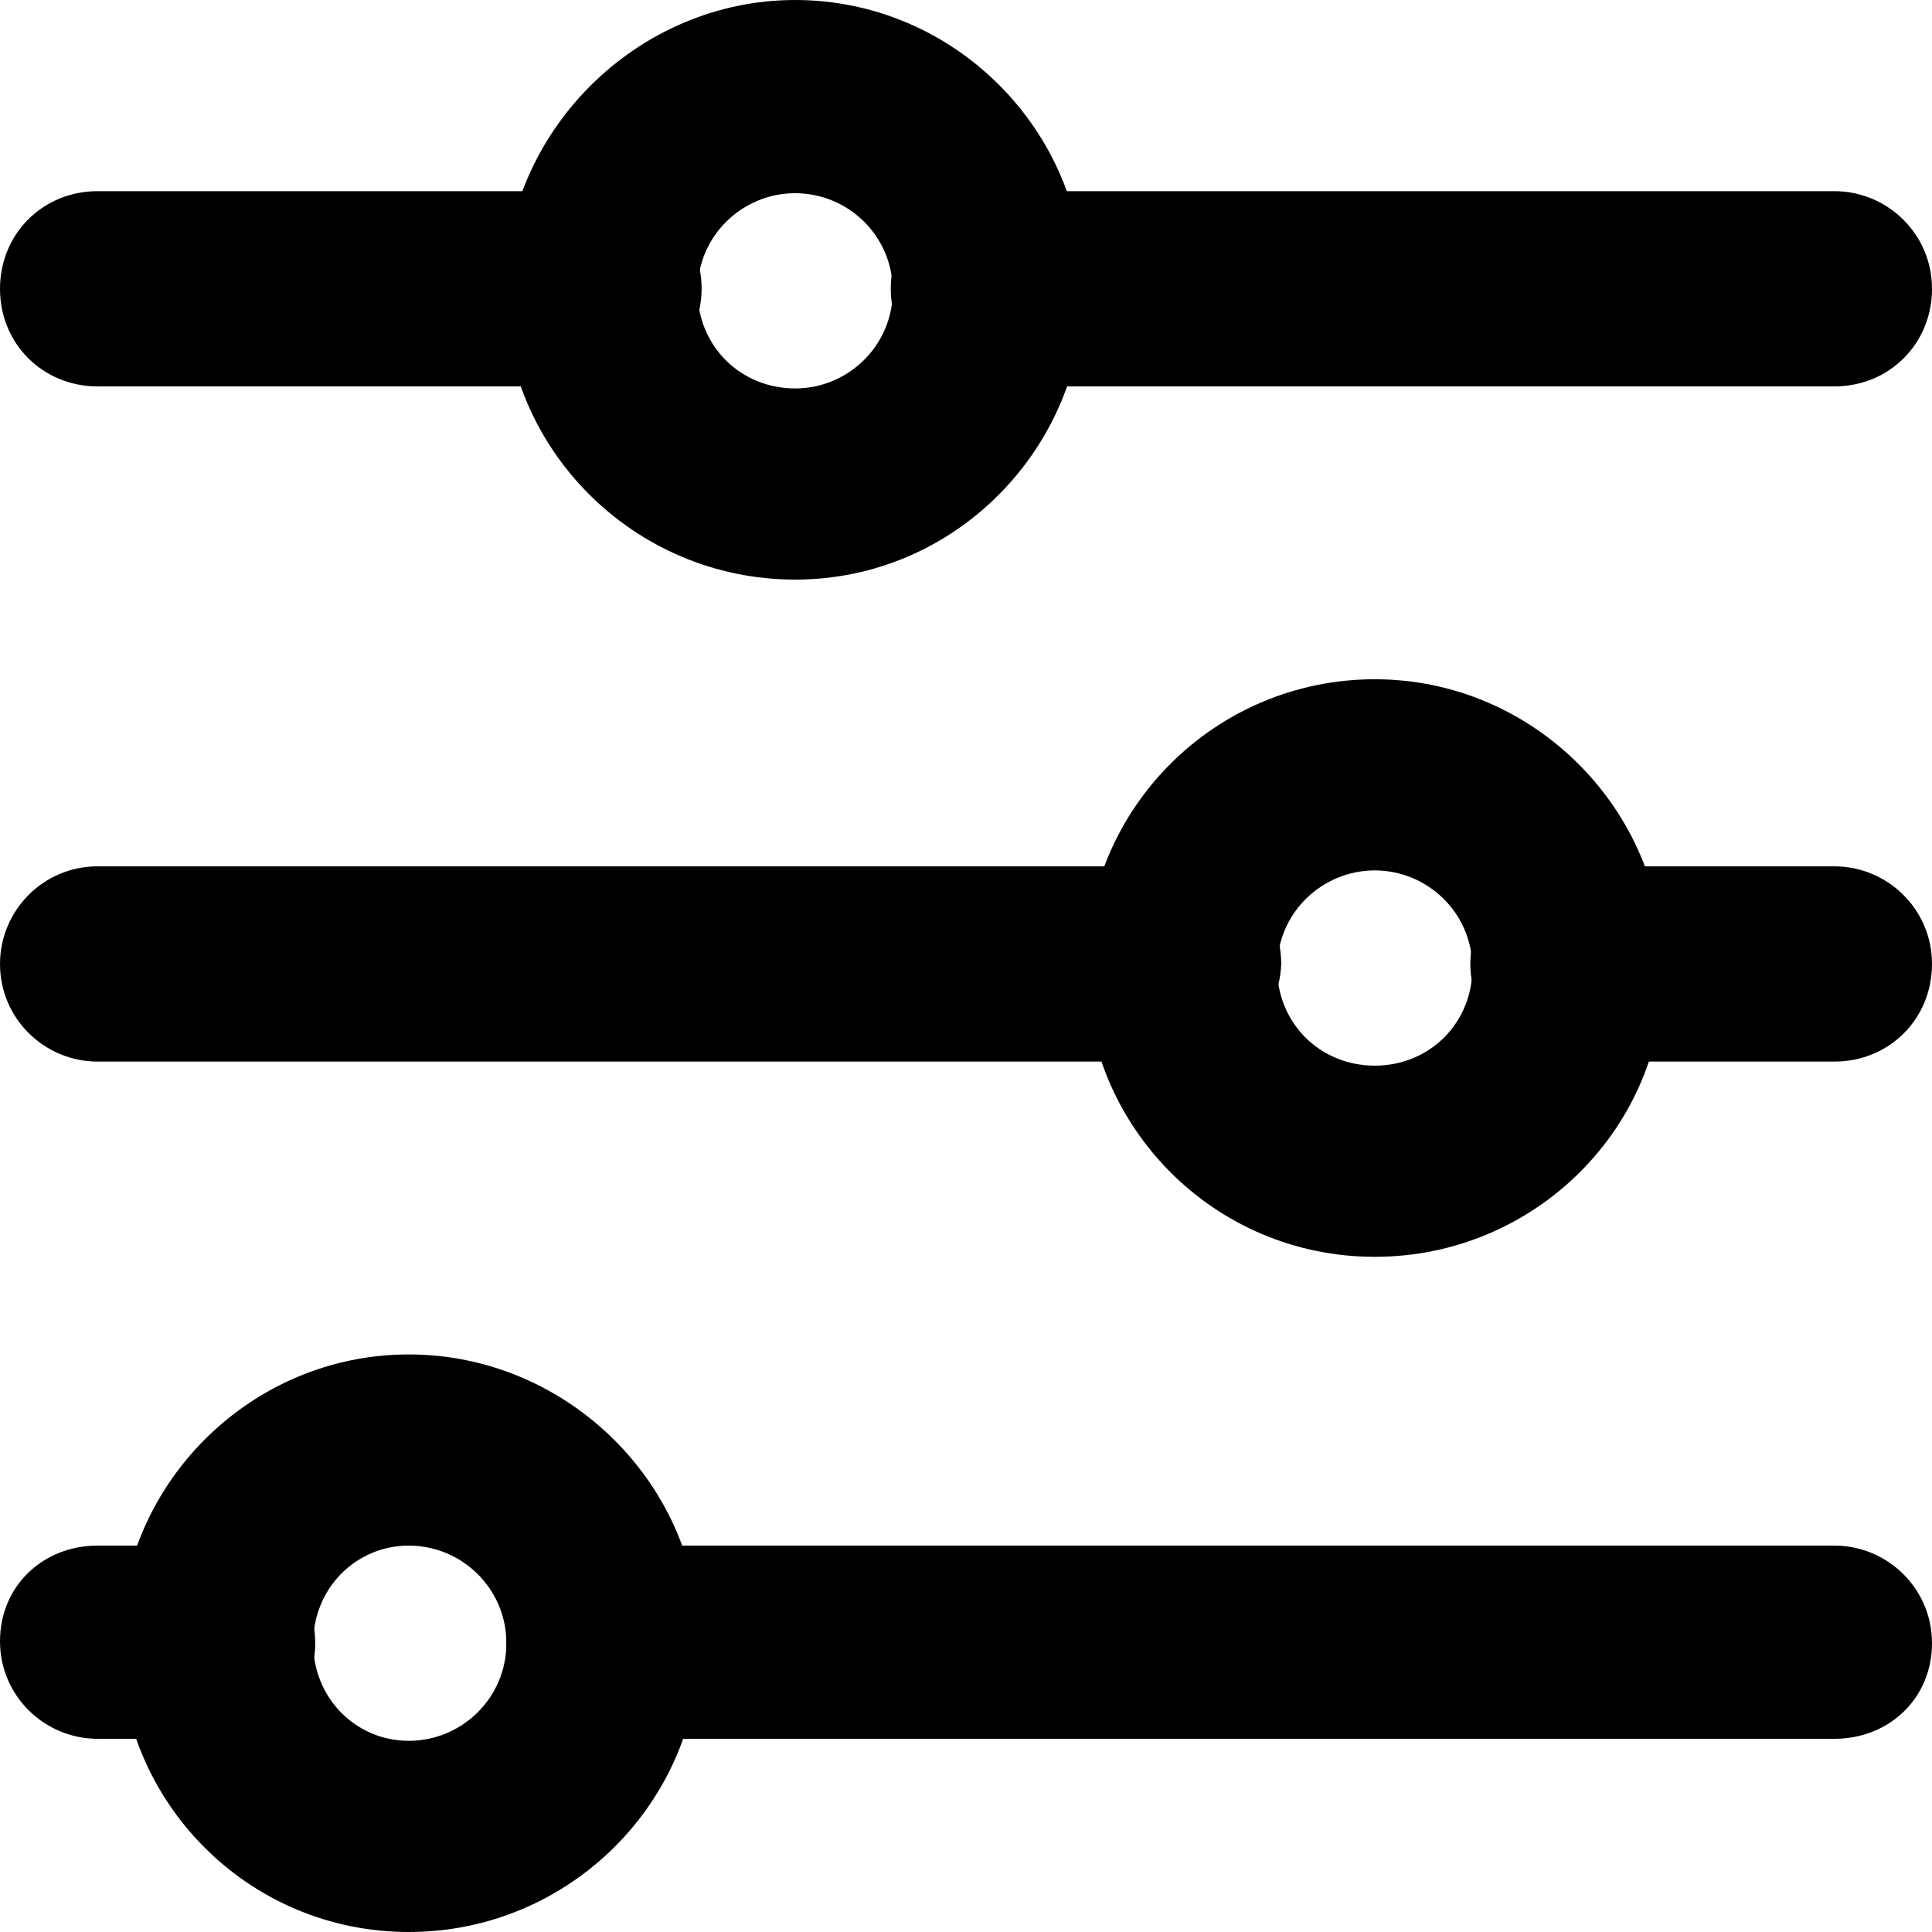
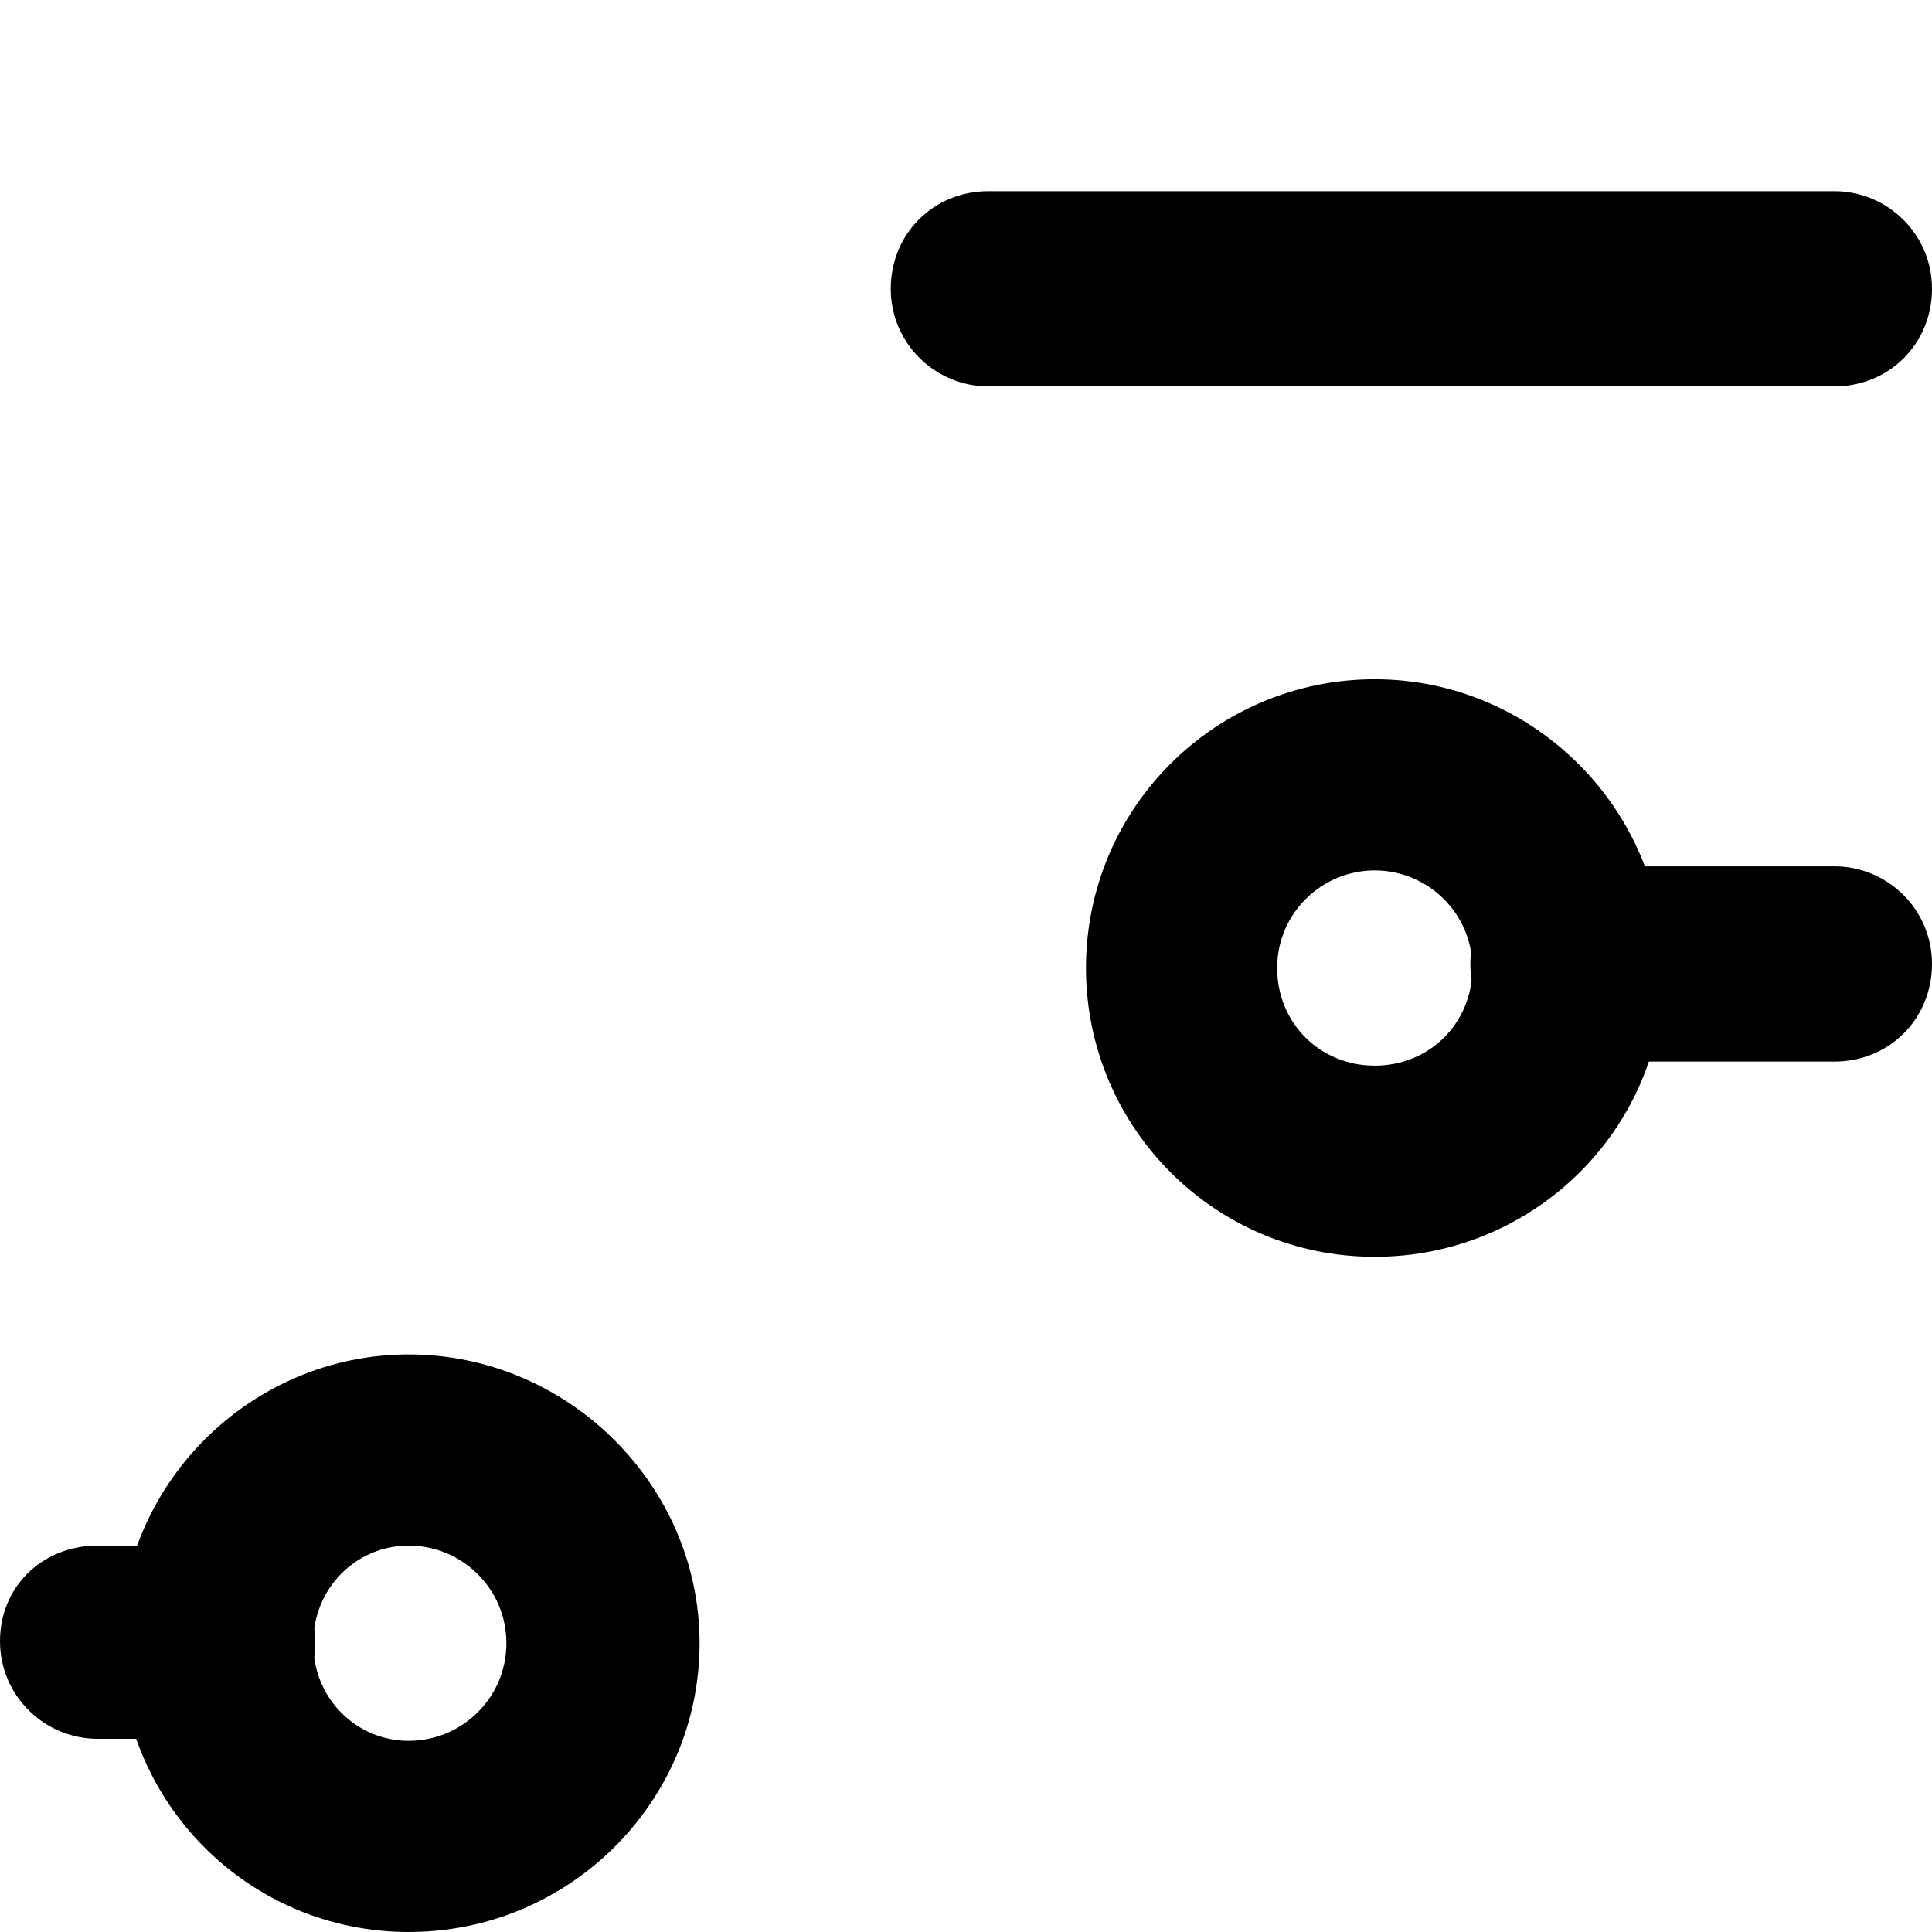
<svg xmlns="http://www.w3.org/2000/svg" width="19" height="19" viewBox="0 0 19 19" fill="none">
  <path fill-rule="evenodd" clip-rule="evenodd" d="M10.68 9.52C10.68 11.08 11.94 12.36 13.52 12.36C15.1 12.36 16.38 11.08 16.36 9.52C16.36 7.96 15.08 6.68 13.52 6.68C11.96 6.68 10.68 7.94 10.68 9.52ZM12.56 9.52C12.56 8.98 13 8.56 13.52 8.56C14.04 8.56 14.48 8.98 14.48 9.52C14.48 10.06 14.06 10.48 13.52 10.48C12.98 10.48 12.56 10.06 12.56 9.52Z" fill="black" />
  <path fill-rule="evenodd" clip-rule="evenodd" d="M18.04 10.44H15.42C14.9 10.44 14.46 10.02 14.46 9.48C14.46 8.96 14.88 8.52 15.42 8.52H18.04C18.56 8.52 19 8.94 19 9.48C19 10.02 18.58 10.44 18.04 10.44Z" fill="black" />
-   <path fill-rule="evenodd" clip-rule="evenodd" d="M11.62 10.44H0.96C0.44 10.44 0 10.02 0 9.48C0 8.96 0.42 8.52 0.96 8.52H11.64C12.16 8.52 12.6 8.94 12.6 9.48C12.58 10.02 12.14 10.44 11.62 10.44Z" fill="black" />
-   <path fill-rule="evenodd" clip-rule="evenodd" d="M4.96 2.86C4.96 4.42 6.24 5.7 7.82 5.7C9.4 5.7 10.66 4.4 10.66 2.84C10.66 1.28 9.38 0 7.82 0C6.26 0 4.96 1.3 4.96 2.86ZM6.86 2.86C6.86 2.32 7.3 1.9 7.82 1.9C8.34 1.9 8.78 2.32 8.78 2.86C8.78 3.4 8.34 3.82 7.82 3.82C7.28 3.82 6.86 3.4 6.86 2.86Z" fill="black" />
  <path fill-rule="evenodd" clip-rule="evenodd" d="M18.04 3.8H9.72C9.2 3.8 8.76 3.38 8.76 2.84C8.76 2.3 9.18 1.88 9.72 1.88H18.04C18.56 1.88 19 2.3 19 2.84C19 3.38 18.58 3.8 18.04 3.8Z" fill="black" />
-   <path fill-rule="evenodd" clip-rule="evenodd" d="M5.92 3.8H0.96C0.42 3.8 0 3.38 0 2.84C0 2.3 0.42 1.88 0.96 1.88H5.94C6.46 1.88 6.9 2.3 6.9 2.84C6.9 3.38 6.44 3.8 5.92 3.8Z" fill="black" />
  <path fill-rule="evenodd" clip-rule="evenodd" d="M1.18 16.16C1.18 17.72 2.44 19 4.02 19C5.6 19 6.88 17.72 6.88 16.16C6.88 14.6 5.58 13.32 4.02 13.32C2.46 13.32 1.18 14.6 1.18 16.16ZM3.08 16.16C3.08 15.62 3.5 15.2 4.02 15.2C4.54 15.2 4.98 15.62 4.98 16.16C4.98 16.7 4.54 17.12 4.02 17.12C3.5 17.12 3.08 16.7 3.08 16.16Z" fill="black" />
-   <path fill-rule="evenodd" clip-rule="evenodd" d="M18.04 17.1H5.92C5.4 17.1 4.98 16.68 4.98 16.14C4.98 15.6 5.4 15.2 5.92 15.2H18.04C18.56 15.2 19 15.62 19 16.16C19 16.7 18.58 17.1 18.04 17.1Z" fill="black" />
  <path fill-rule="evenodd" clip-rule="evenodd" d="M2.12 17.1H0.96C0.44 17.1 0 16.68 0 16.14C0 15.6 0.42 15.2 0.96 15.2H2.14C2.66 15.2 3.1 15.62 3.1 16.16C3.1 16.7 2.64 17.1 2.12 17.1Z" fill="black" />
</svg>